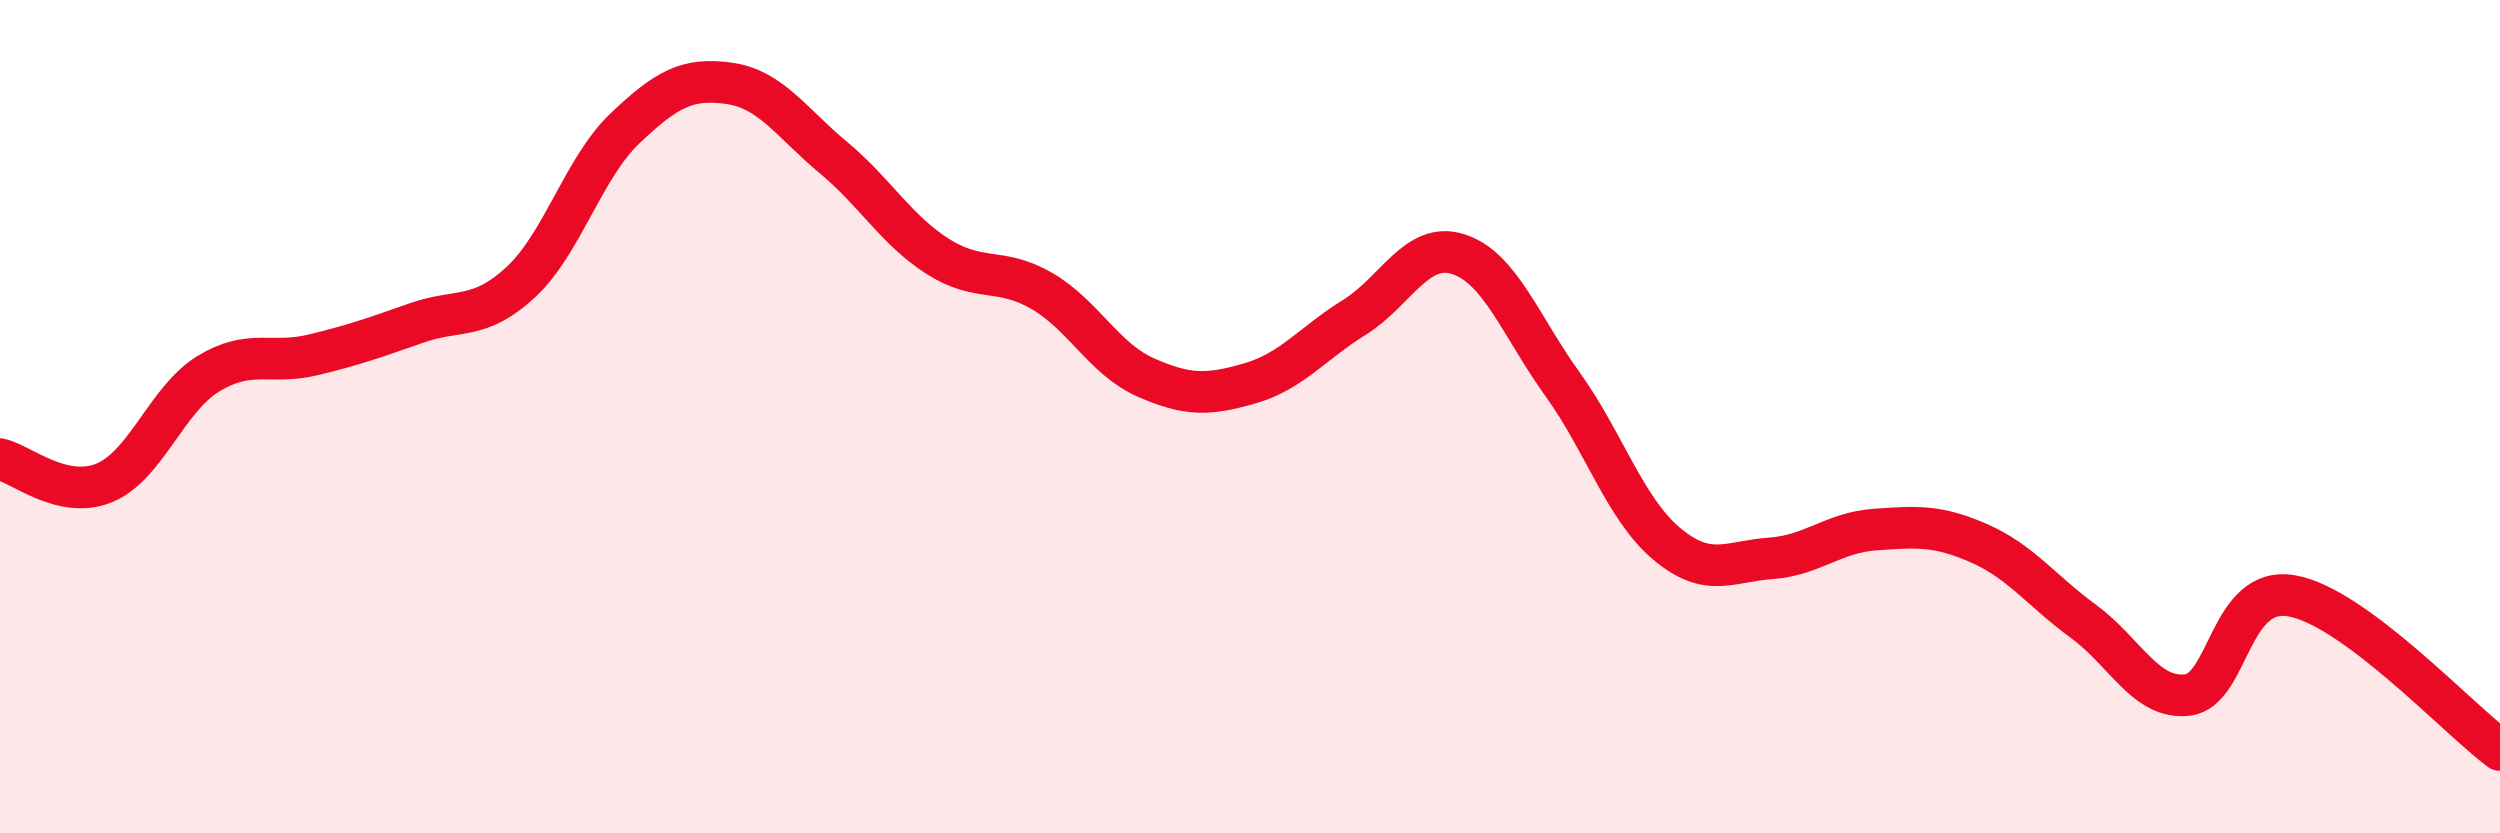
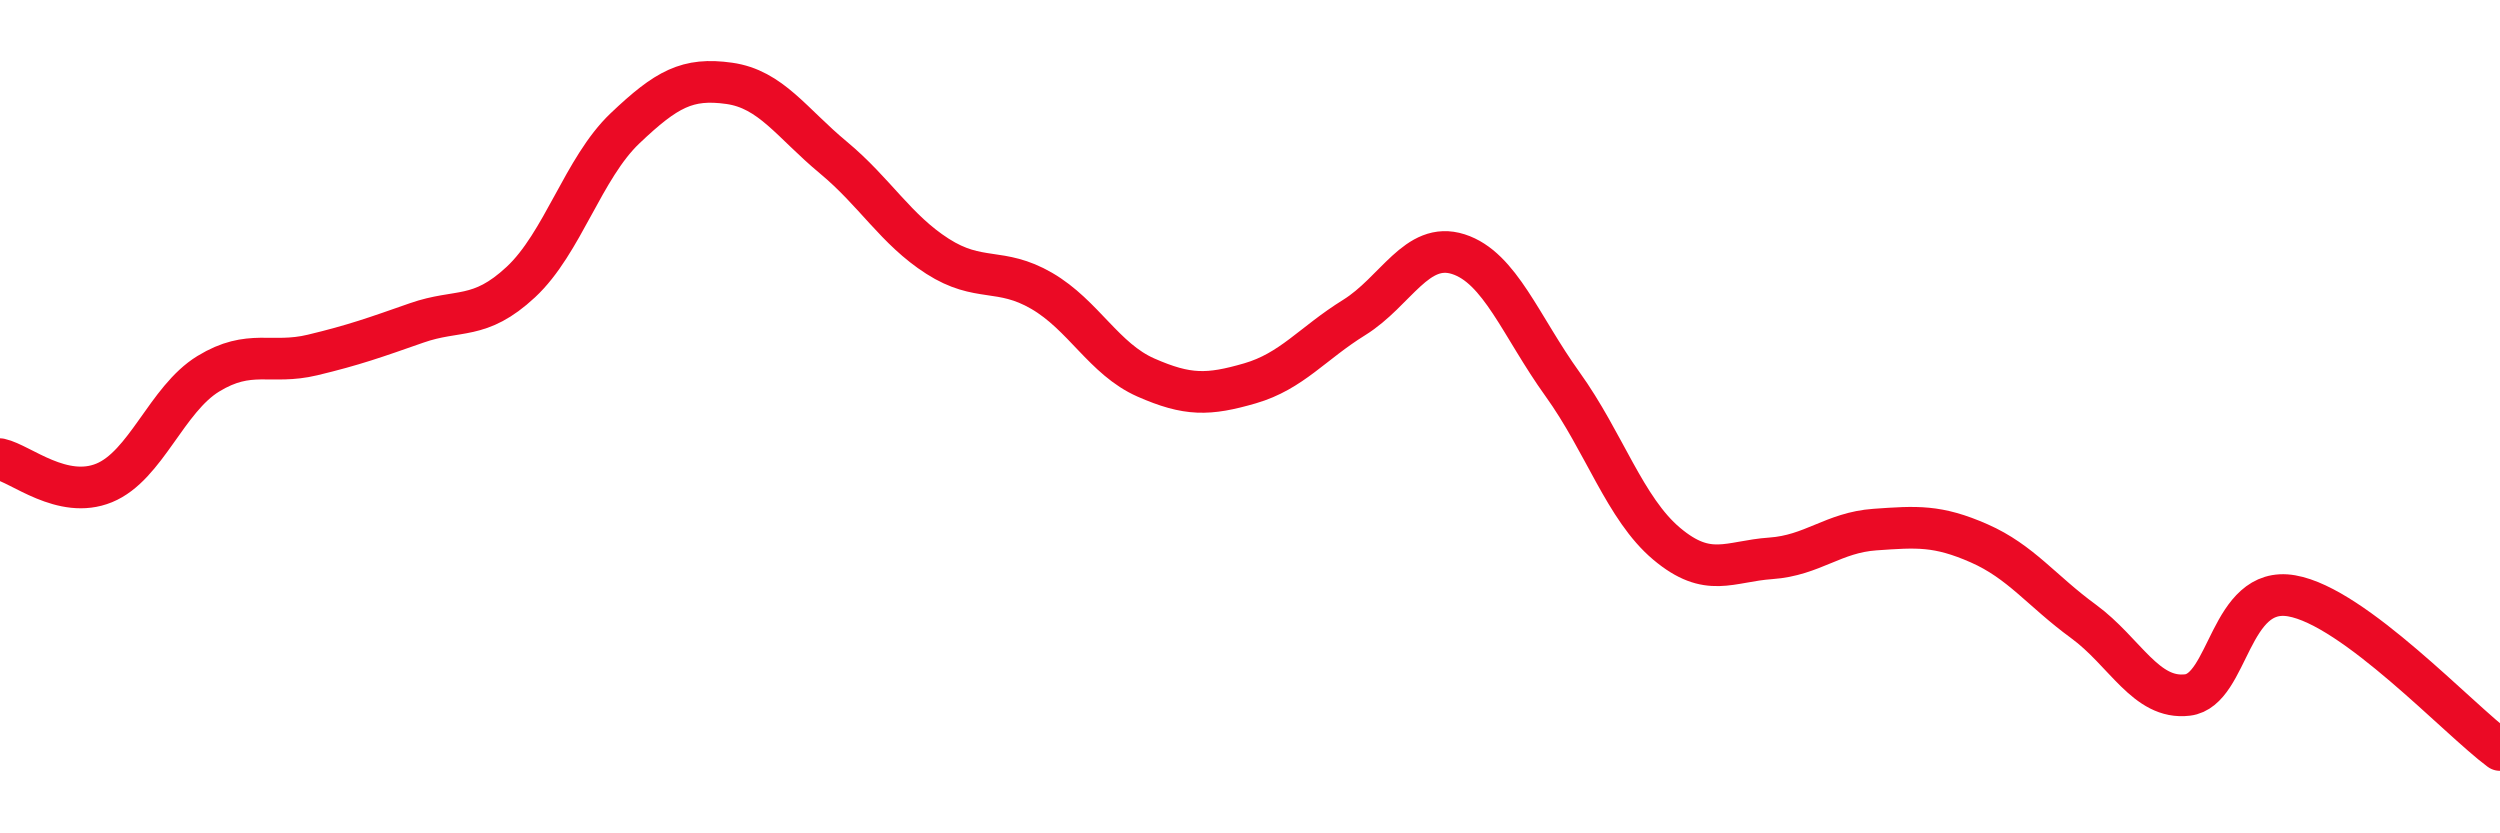
<svg xmlns="http://www.w3.org/2000/svg" width="60" height="20" viewBox="0 0 60 20">
-   <path d="M 0,11.02 C 0.5,11.13 1.5,12 2.5,11.59 C 3.5,11.18 4,9.58 5,8.97 C 6,8.36 6.5,8.76 7.5,8.52 C 8.5,8.28 9,8.1 10,7.75 C 11,7.4 11.5,7.7 12.5,6.77 C 13.5,5.84 14,4.03 15,3.08 C 16,2.13 16.5,1.86 17.5,2 C 18.5,2.14 19,2.95 20,3.78 C 21,4.61 21.5,5.51 22.5,6.15 C 23.5,6.79 24,6.4 25,6.98 C 26,7.56 26.5,8.62 27.5,9.06 C 28.5,9.5 29,9.49 30,9.2 C 31,8.91 31.5,8.24 32.5,7.62 C 33.5,7 34,5.78 35,6.1 C 36,6.42 36.5,7.83 37.5,9.22 C 38.5,10.61 39,12.21 40,13.05 C 41,13.89 41.5,13.47 42.5,13.4 C 43.5,13.33 44,12.78 45,12.71 C 46,12.64 46.5,12.6 47.5,13.04 C 48.5,13.48 49,14.18 50,14.91 C 51,15.64 51.5,16.8 52.5,16.68 C 53.5,16.56 53.5,14.04 55,14.3 C 56.5,14.56 59,17.26 60,18L60 20L0 20Z" fill="#EB0A25" opacity="0.1" stroke-linecap="round" stroke-linejoin="round" />
  <path d="M 0,11.02 C 0.5,11.13 1.5,12 2.5,11.59 C 3.5,11.18 4,9.58 5,8.97 C 6,8.36 6.5,8.76 7.5,8.52 C 8.5,8.28 9,8.1 10,7.75 C 11,7.4 11.5,7.7 12.5,6.77 C 13.5,5.84 14,4.03 15,3.08 C 16,2.13 16.5,1.86 17.5,2 C 18.5,2.14 19,2.95 20,3.78 C 21,4.61 21.5,5.51 22.5,6.15 C 23.5,6.79 24,6.4 25,6.98 C 26,7.56 26.5,8.62 27.5,9.06 C 28.5,9.5 29,9.49 30,9.2 C 31,8.91 31.5,8.24 32.5,7.62 C 33.5,7 34,5.78 35,6.1 C 36,6.42 36.5,7.83 37.5,9.22 C 38.5,10.61 39,12.21 40,13.05 C 41,13.89 41.5,13.47 42.5,13.4 C 43.5,13.33 44,12.78 45,12.71 C 46,12.64 46.5,12.6 47.5,13.04 C 48.5,13.48 49,14.18 50,14.91 C 51,15.64 51.5,16.8 52.5,16.68 C 53.5,16.56 53.5,14.04 55,14.3 C 56.5,14.56 59,17.26 60,18" stroke="#EB0A25" stroke-width="1" fill="none" stroke-linecap="round" stroke-linejoin="round" />
</svg>